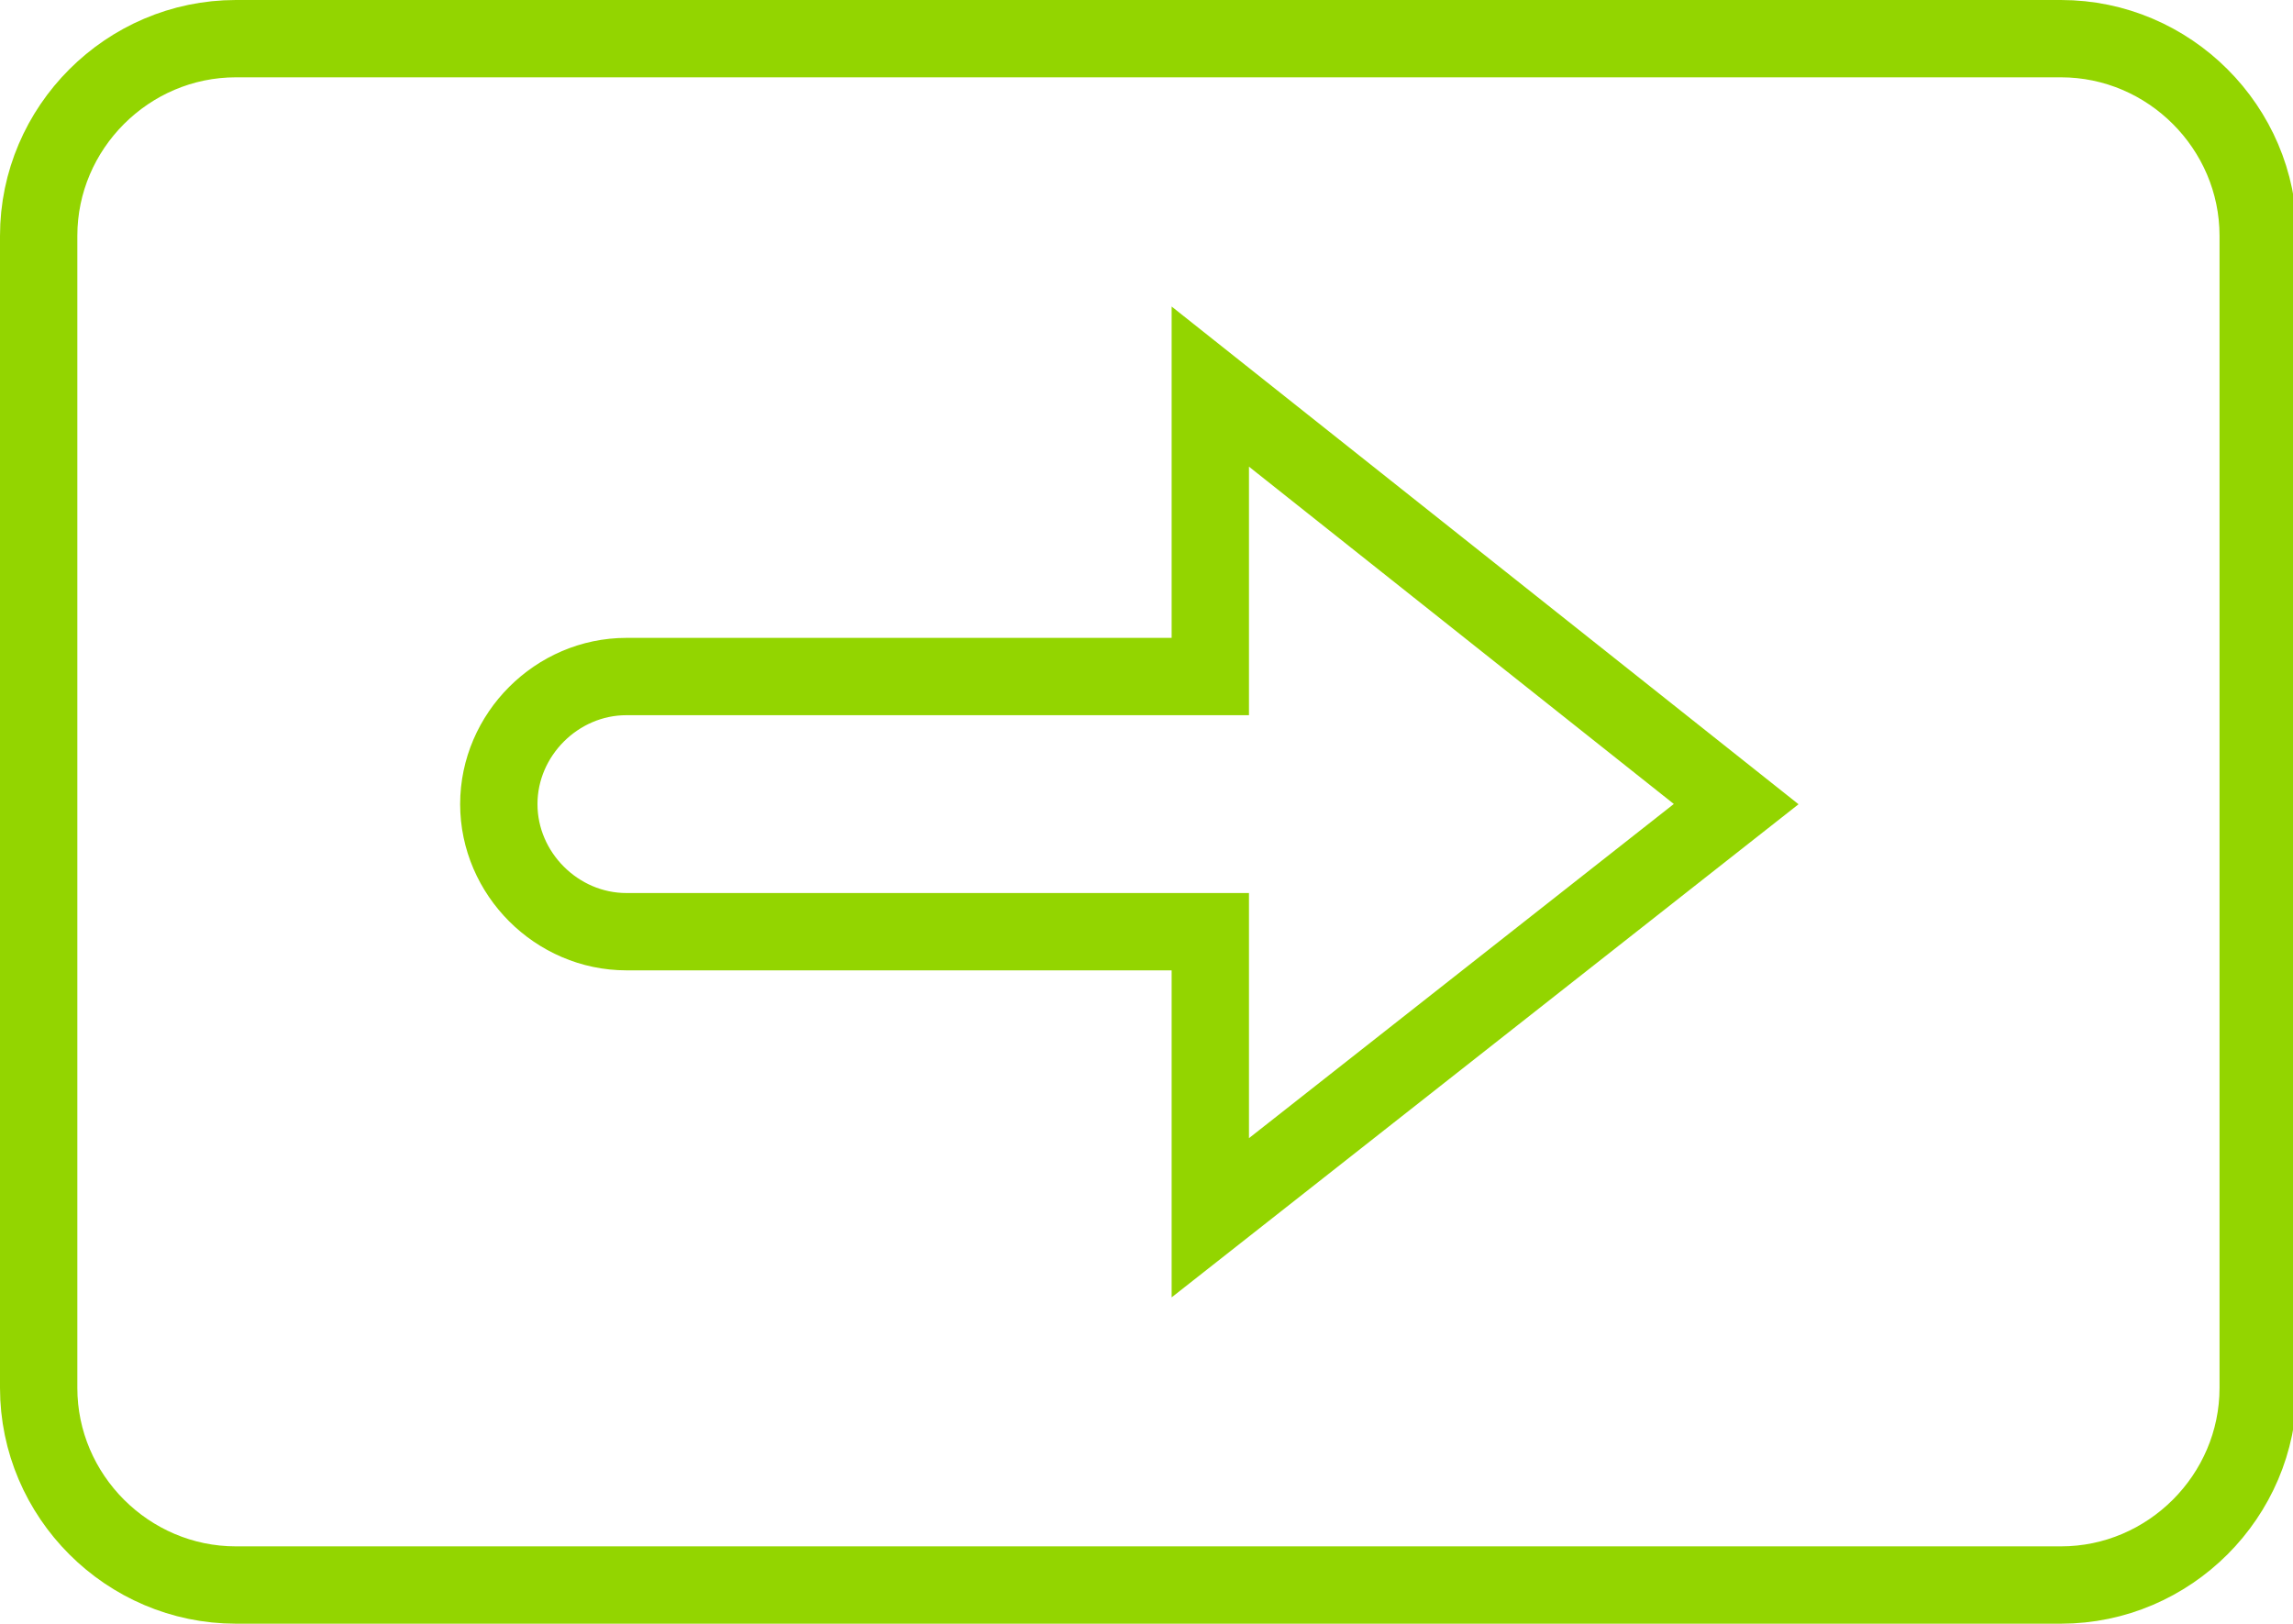
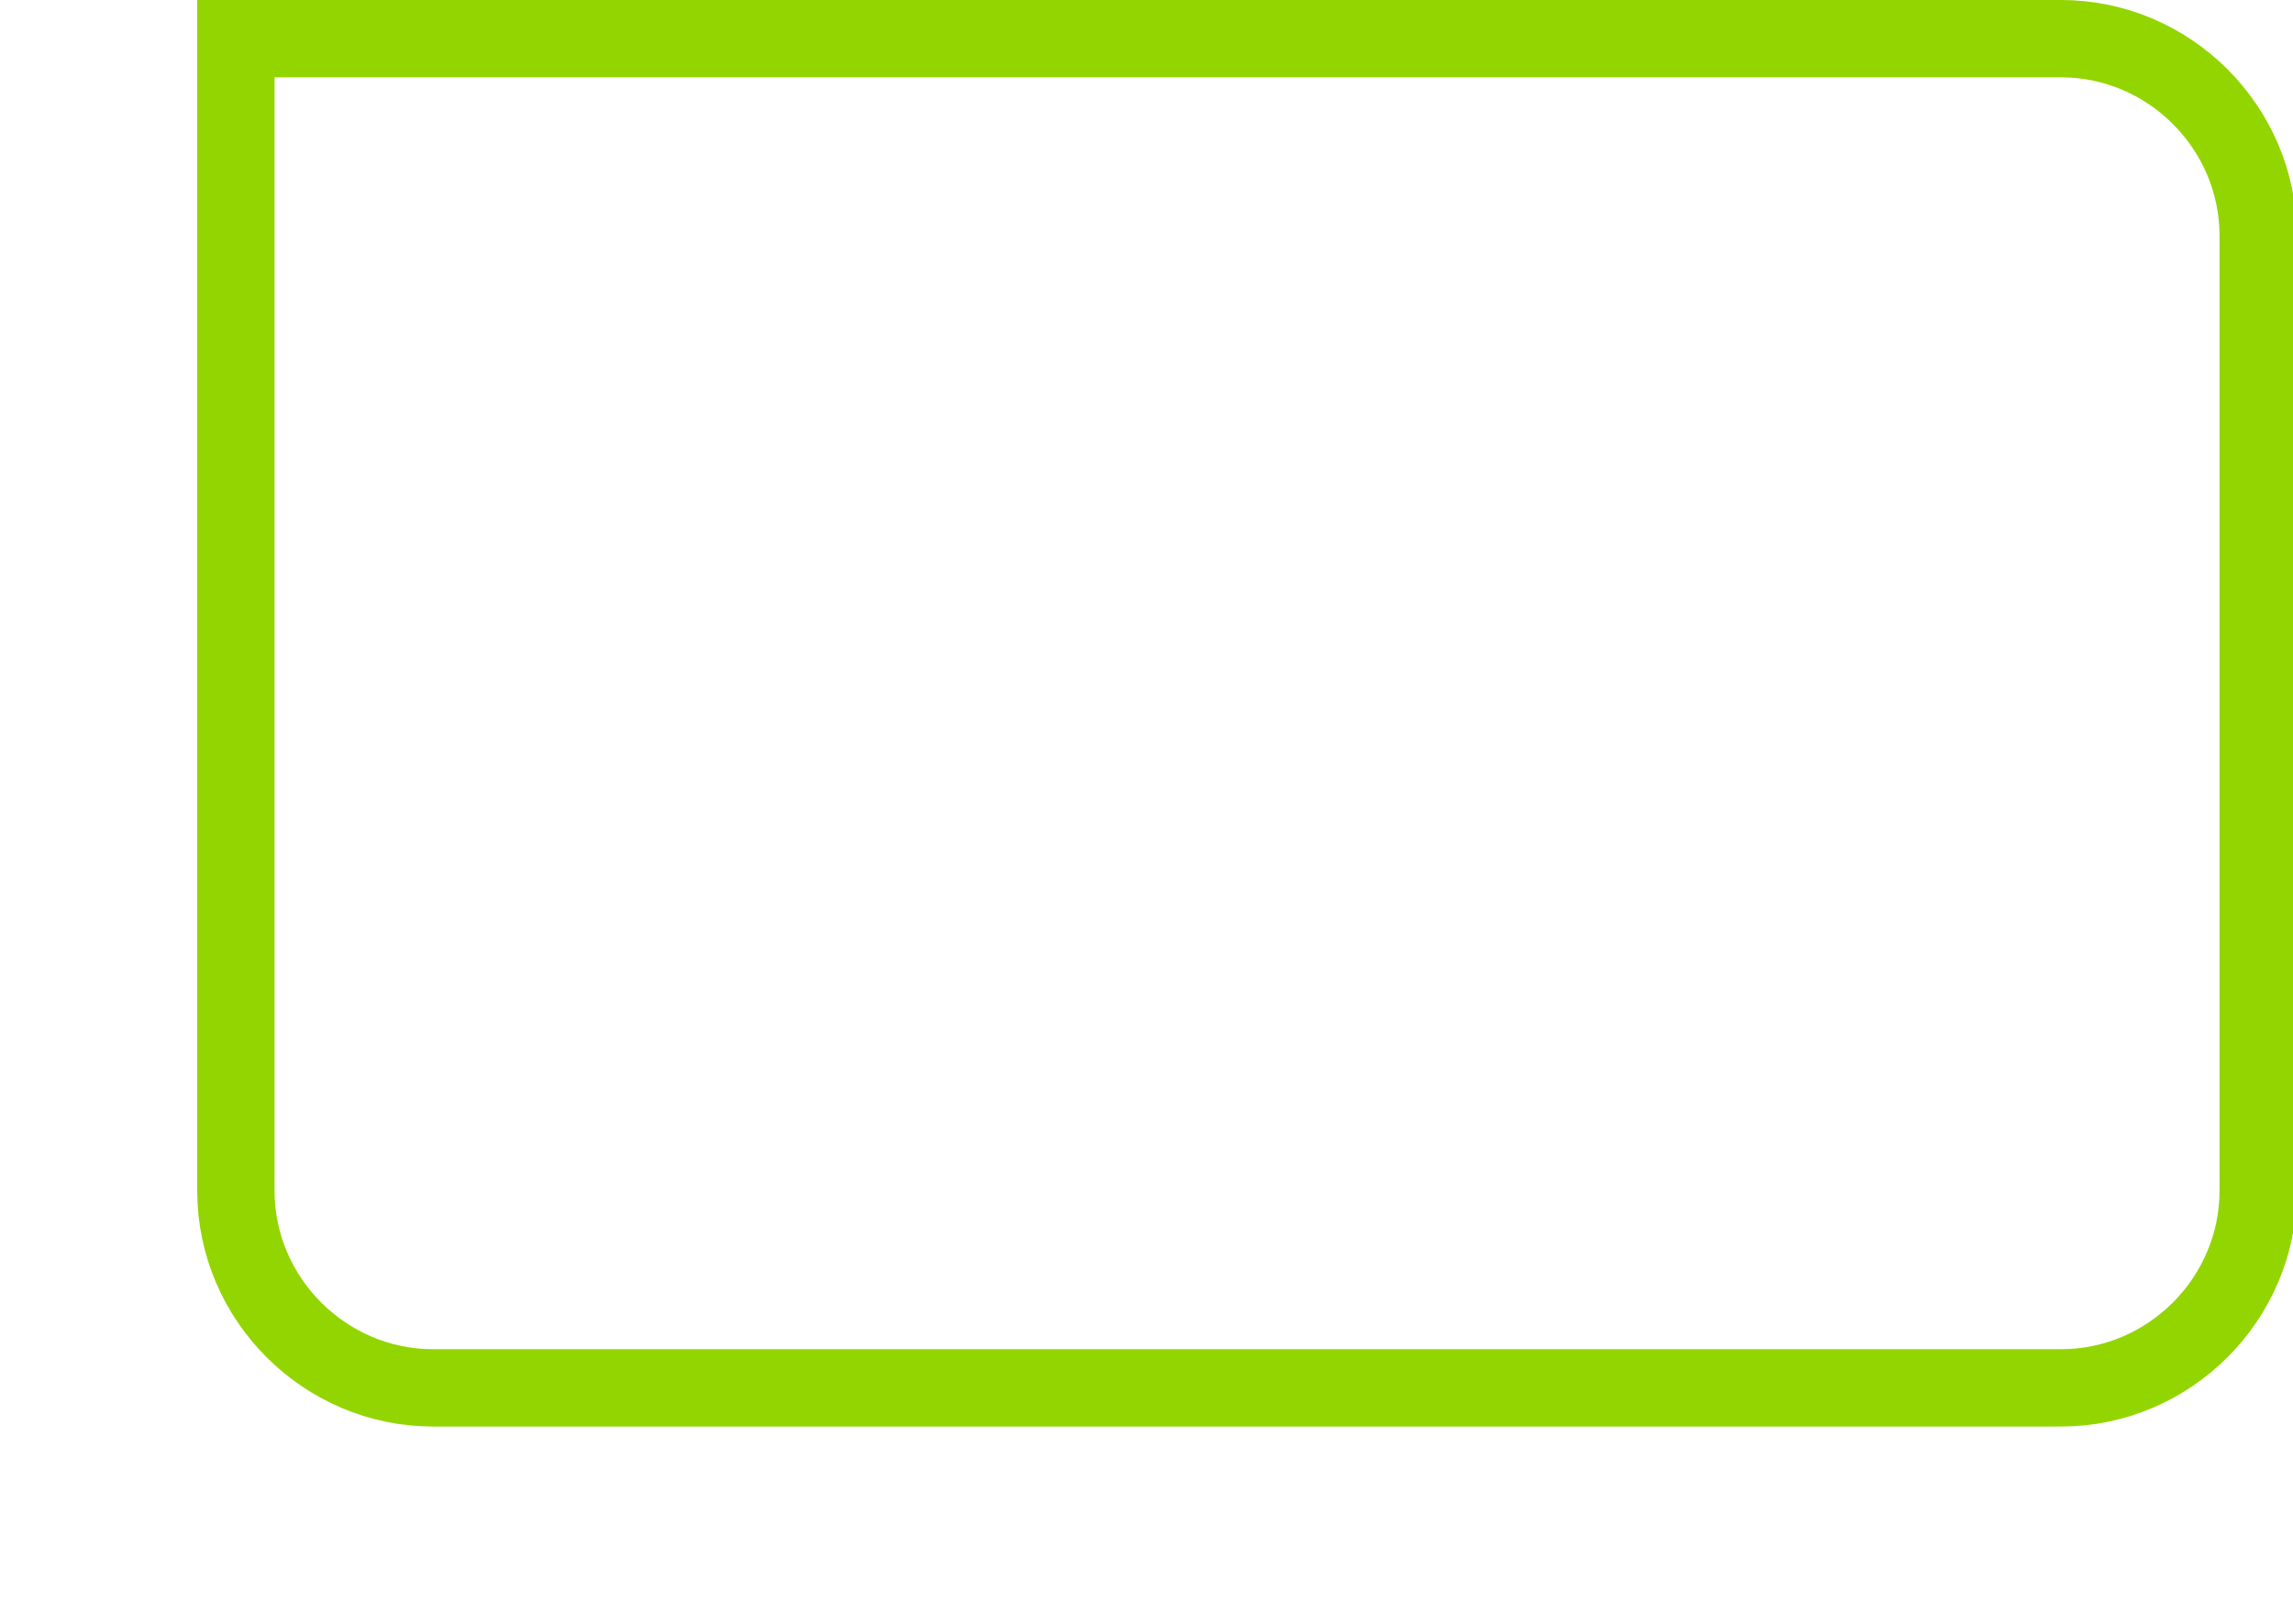
<svg xmlns="http://www.w3.org/2000/svg" id="Capa_2" viewBox="0 0 59.3 42">
  <defs>
    <style>.cls-1{fill:none;stroke:#93d500;stroke-linecap:round;stroke-width:2px;}</style>
  </defs>
  <g id="Capa_1-2">
    <g>
-       <path class="cls-1" d="M31.3,10.1v7.4h-15.1c-1.8,0-3.3,1.5-3.3,3.3s1.5,3.3,3.3,3.3h15.1v7.4l13.6-10.7-13.6-10.8Z" />
-       <path class="cls-1" d="M6.1,1C3.3,1,1,3.3,1,6.1v29.8c0,2.8,2.3,5.1,5.1,5.1H53.3c2.8,0,5.1-2.3,5.1-5.1V6.1c0-2.8-2.3-5.1-5.1-5.1H6.1Z" />
+       <path class="cls-1" d="M6.1,1v29.8c0,2.8,2.3,5.1,5.1,5.1H53.3c2.8,0,5.1-2.3,5.1-5.1V6.1c0-2.8-2.3-5.1-5.1-5.1H6.1Z" />
    </g>
  </g>
</svg>